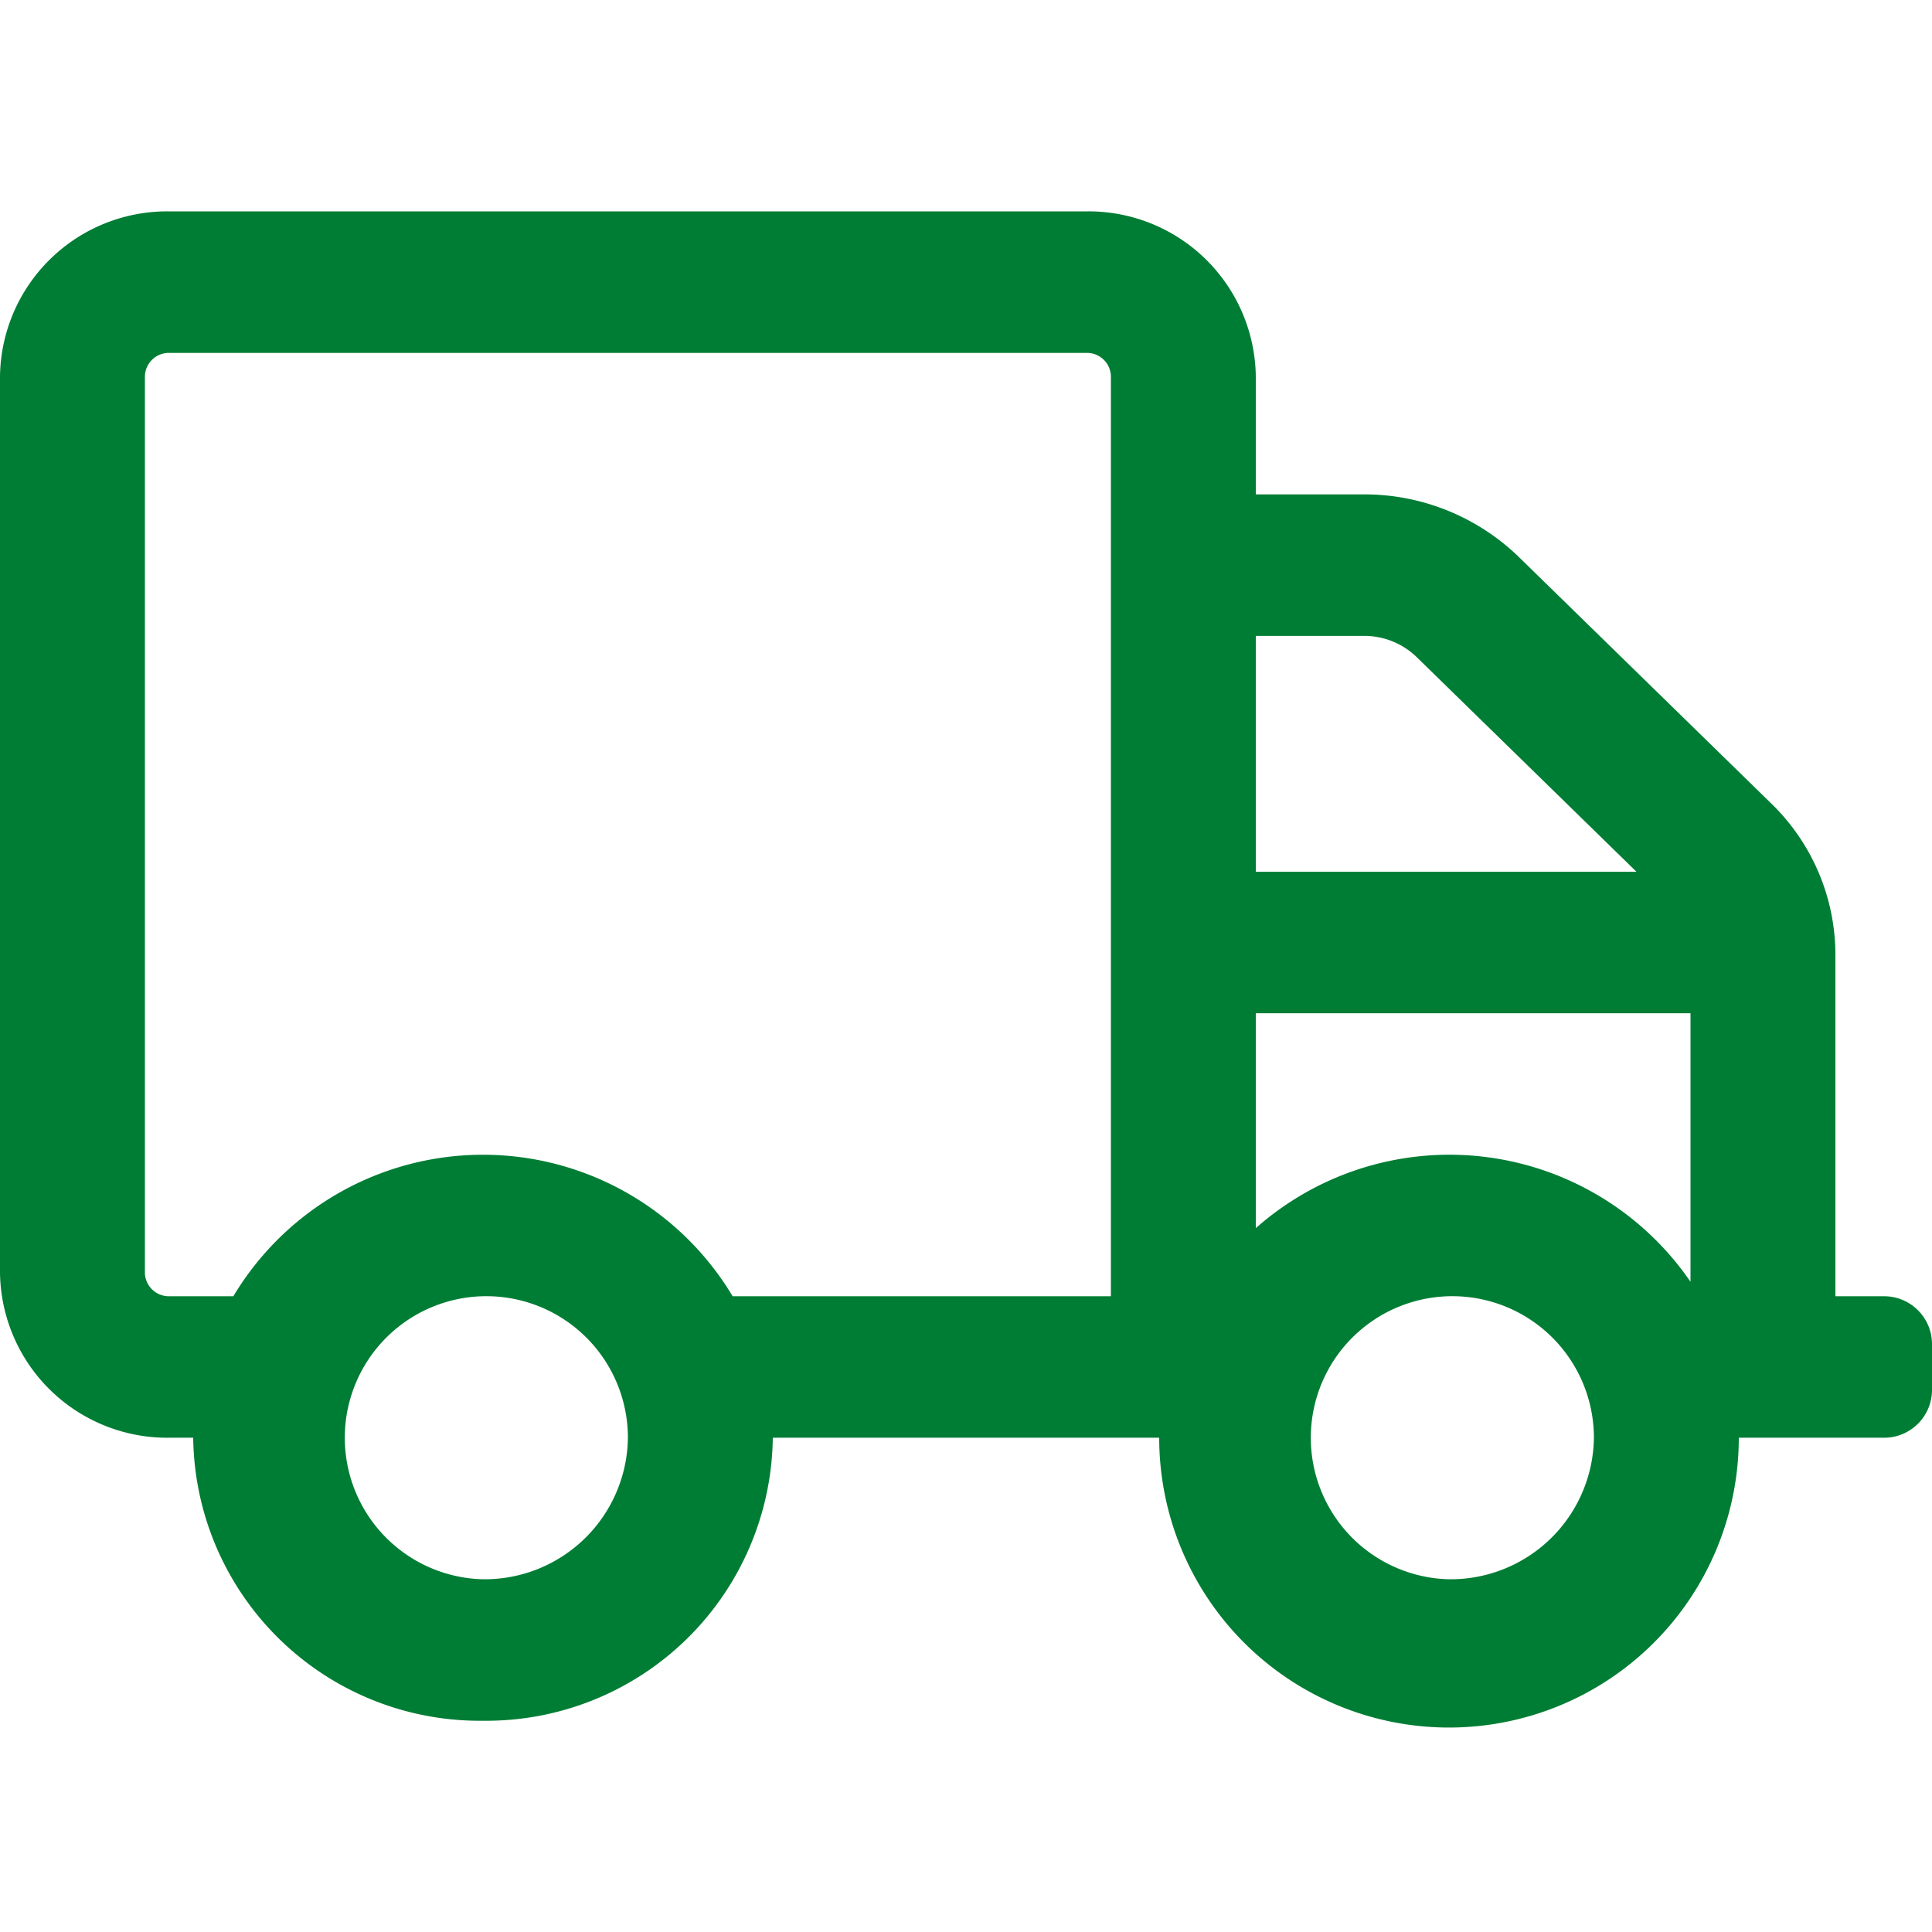
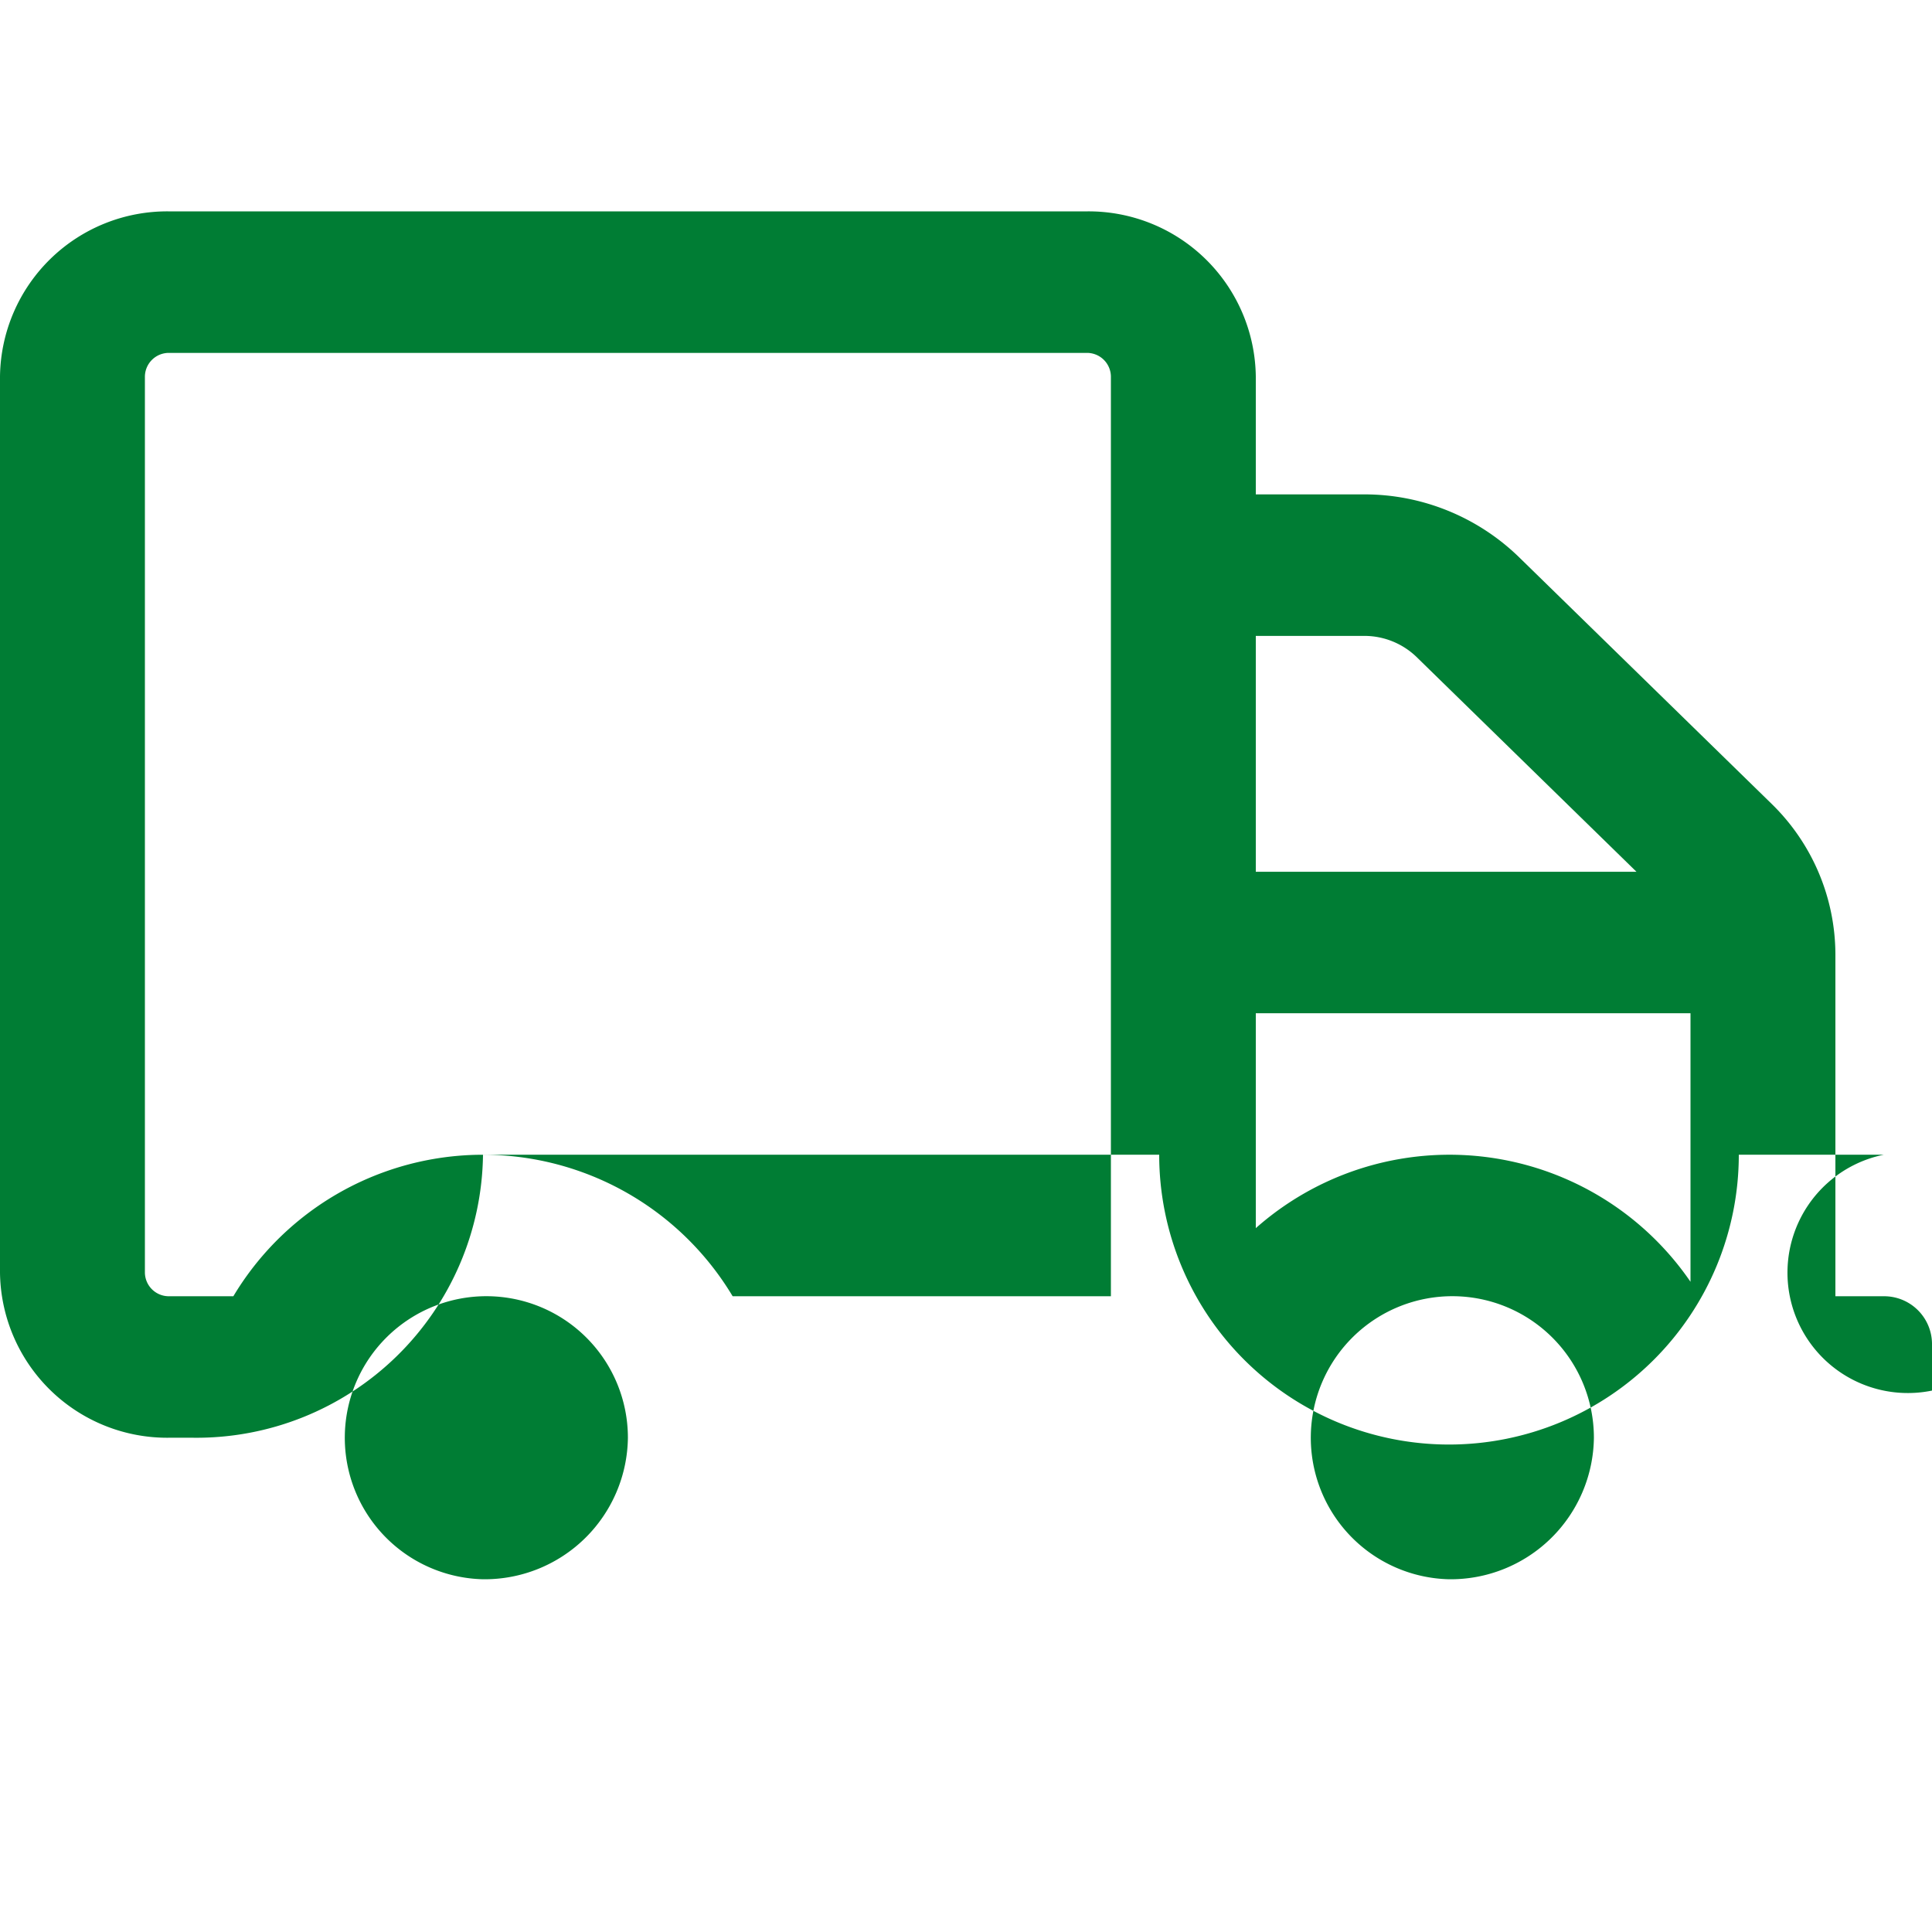
<svg xmlns="http://www.w3.org/2000/svg" width="64" height="64" viewBox="0 0 64 64">
  <g id="_04_delivery" data-name="04_delivery" transform="translate(-140 -340)">
-     <rect id="Прямоугольник_479" data-name="Прямоугольник 479" width="64" height="64" transform="translate(140 340)" fill="#fff" opacity="0" />
-     <path id="_04_delivery-2" data-name="04_delivery" d="M62.4,35.938H60.8V24.6a6.988,6.988,0,0,0-2.11-4.971L50.3,11.436a7.348,7.348,0,0,0-5.09-2.061H41.6V5.469A5.539,5.539,0,0,0,36,0H5.6A5.539,5.539,0,0,0,0,5.469V35.156a5.539,5.539,0,0,0,5.6,5.469h.8A9.492,9.492,0,0,0,16,50a9.492,9.492,0,0,0,9.6-9.375H38.4a9.6,9.6,0,0,0,19.2,0h4.8A1.586,1.586,0,0,0,64,39.063V37.5A1.586,1.586,0,0,0,62.4,35.938ZM16,45.313a4.689,4.689,0,1,1,4.8-4.687A4.746,4.746,0,0,1,16,45.313Zm20.8-9.375H24.27a9.639,9.639,0,0,0-16.54,0H5.6a.793.793,0,0,1-.8-.781V5.469a.793.793,0,0,1,.8-.781H36a.793.793,0,0,1,.8.781Zm4.8-21.875h3.61a2.49,2.49,0,0,1,1.7.684l7.3,7.129H41.6ZM48,45.313a4.689,4.689,0,1,1,4.8-4.687A4.746,4.746,0,0,1,48,45.313Zm8-9.854a9.678,9.678,0,0,0-14.4-1.777V26.563H56Z" transform="translate(140 347.002)" fill="#007d34" />
+     <path id="_04_delivery-2" data-name="04_delivery" d="M62.4,35.938H60.8V24.6a6.988,6.988,0,0,0-2.11-4.971L50.3,11.436a7.348,7.348,0,0,0-5.09-2.061H41.6V5.469A5.539,5.539,0,0,0,36,0H5.6A5.539,5.539,0,0,0,0,5.469V35.156a5.539,5.539,0,0,0,5.6,5.469h.8a9.492,9.492,0,0,0,9.6-9.375H38.4a9.6,9.6,0,0,0,19.2,0h4.8A1.586,1.586,0,0,0,64,39.063V37.5A1.586,1.586,0,0,0,62.4,35.938ZM16,45.313a4.689,4.689,0,1,1,4.8-4.687A4.746,4.746,0,0,1,16,45.313Zm20.8-9.375H24.27a9.639,9.639,0,0,0-16.54,0H5.6a.793.793,0,0,1-.8-.781V5.469a.793.793,0,0,1,.8-.781H36a.793.793,0,0,1,.8.781Zm4.8-21.875h3.61a2.49,2.49,0,0,1,1.7.684l7.3,7.129H41.6ZM48,45.313a4.689,4.689,0,1,1,4.8-4.687A4.746,4.746,0,0,1,48,45.313Zm8-9.854a9.678,9.678,0,0,0-14.4-1.777V26.563H56Z" transform="translate(140 347.002)" fill="#007d34" />
  </g>
</svg>